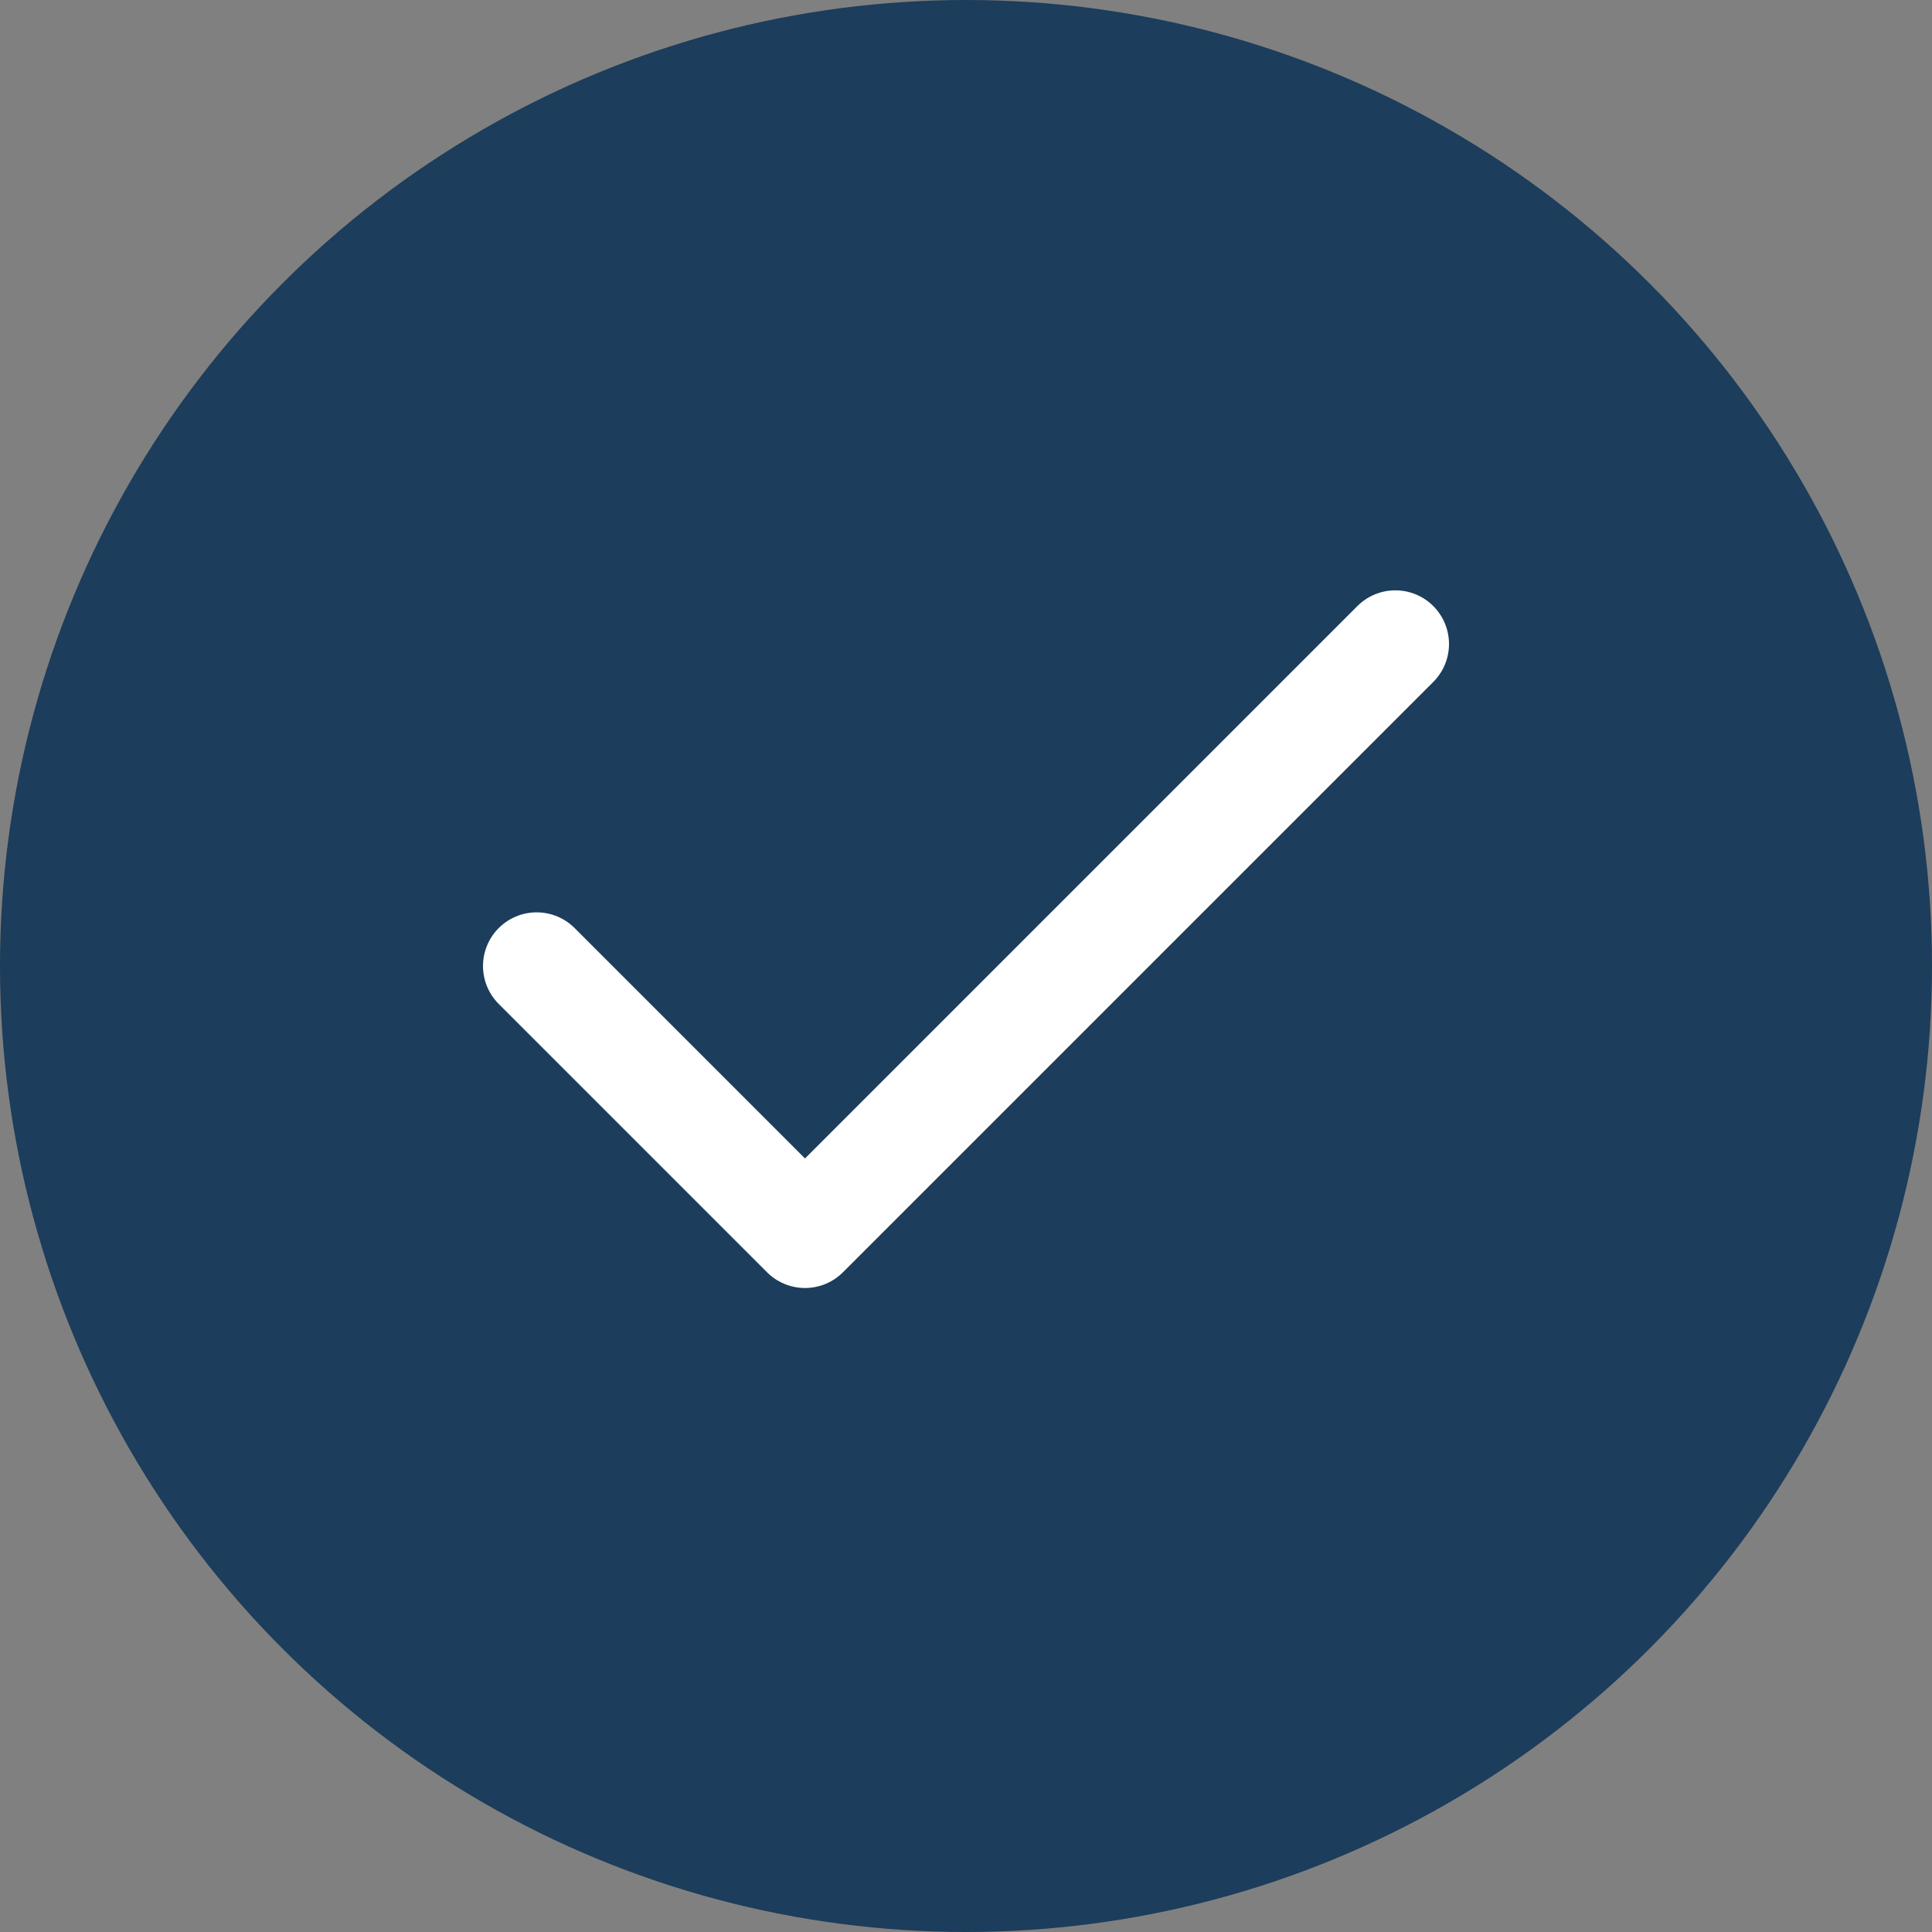
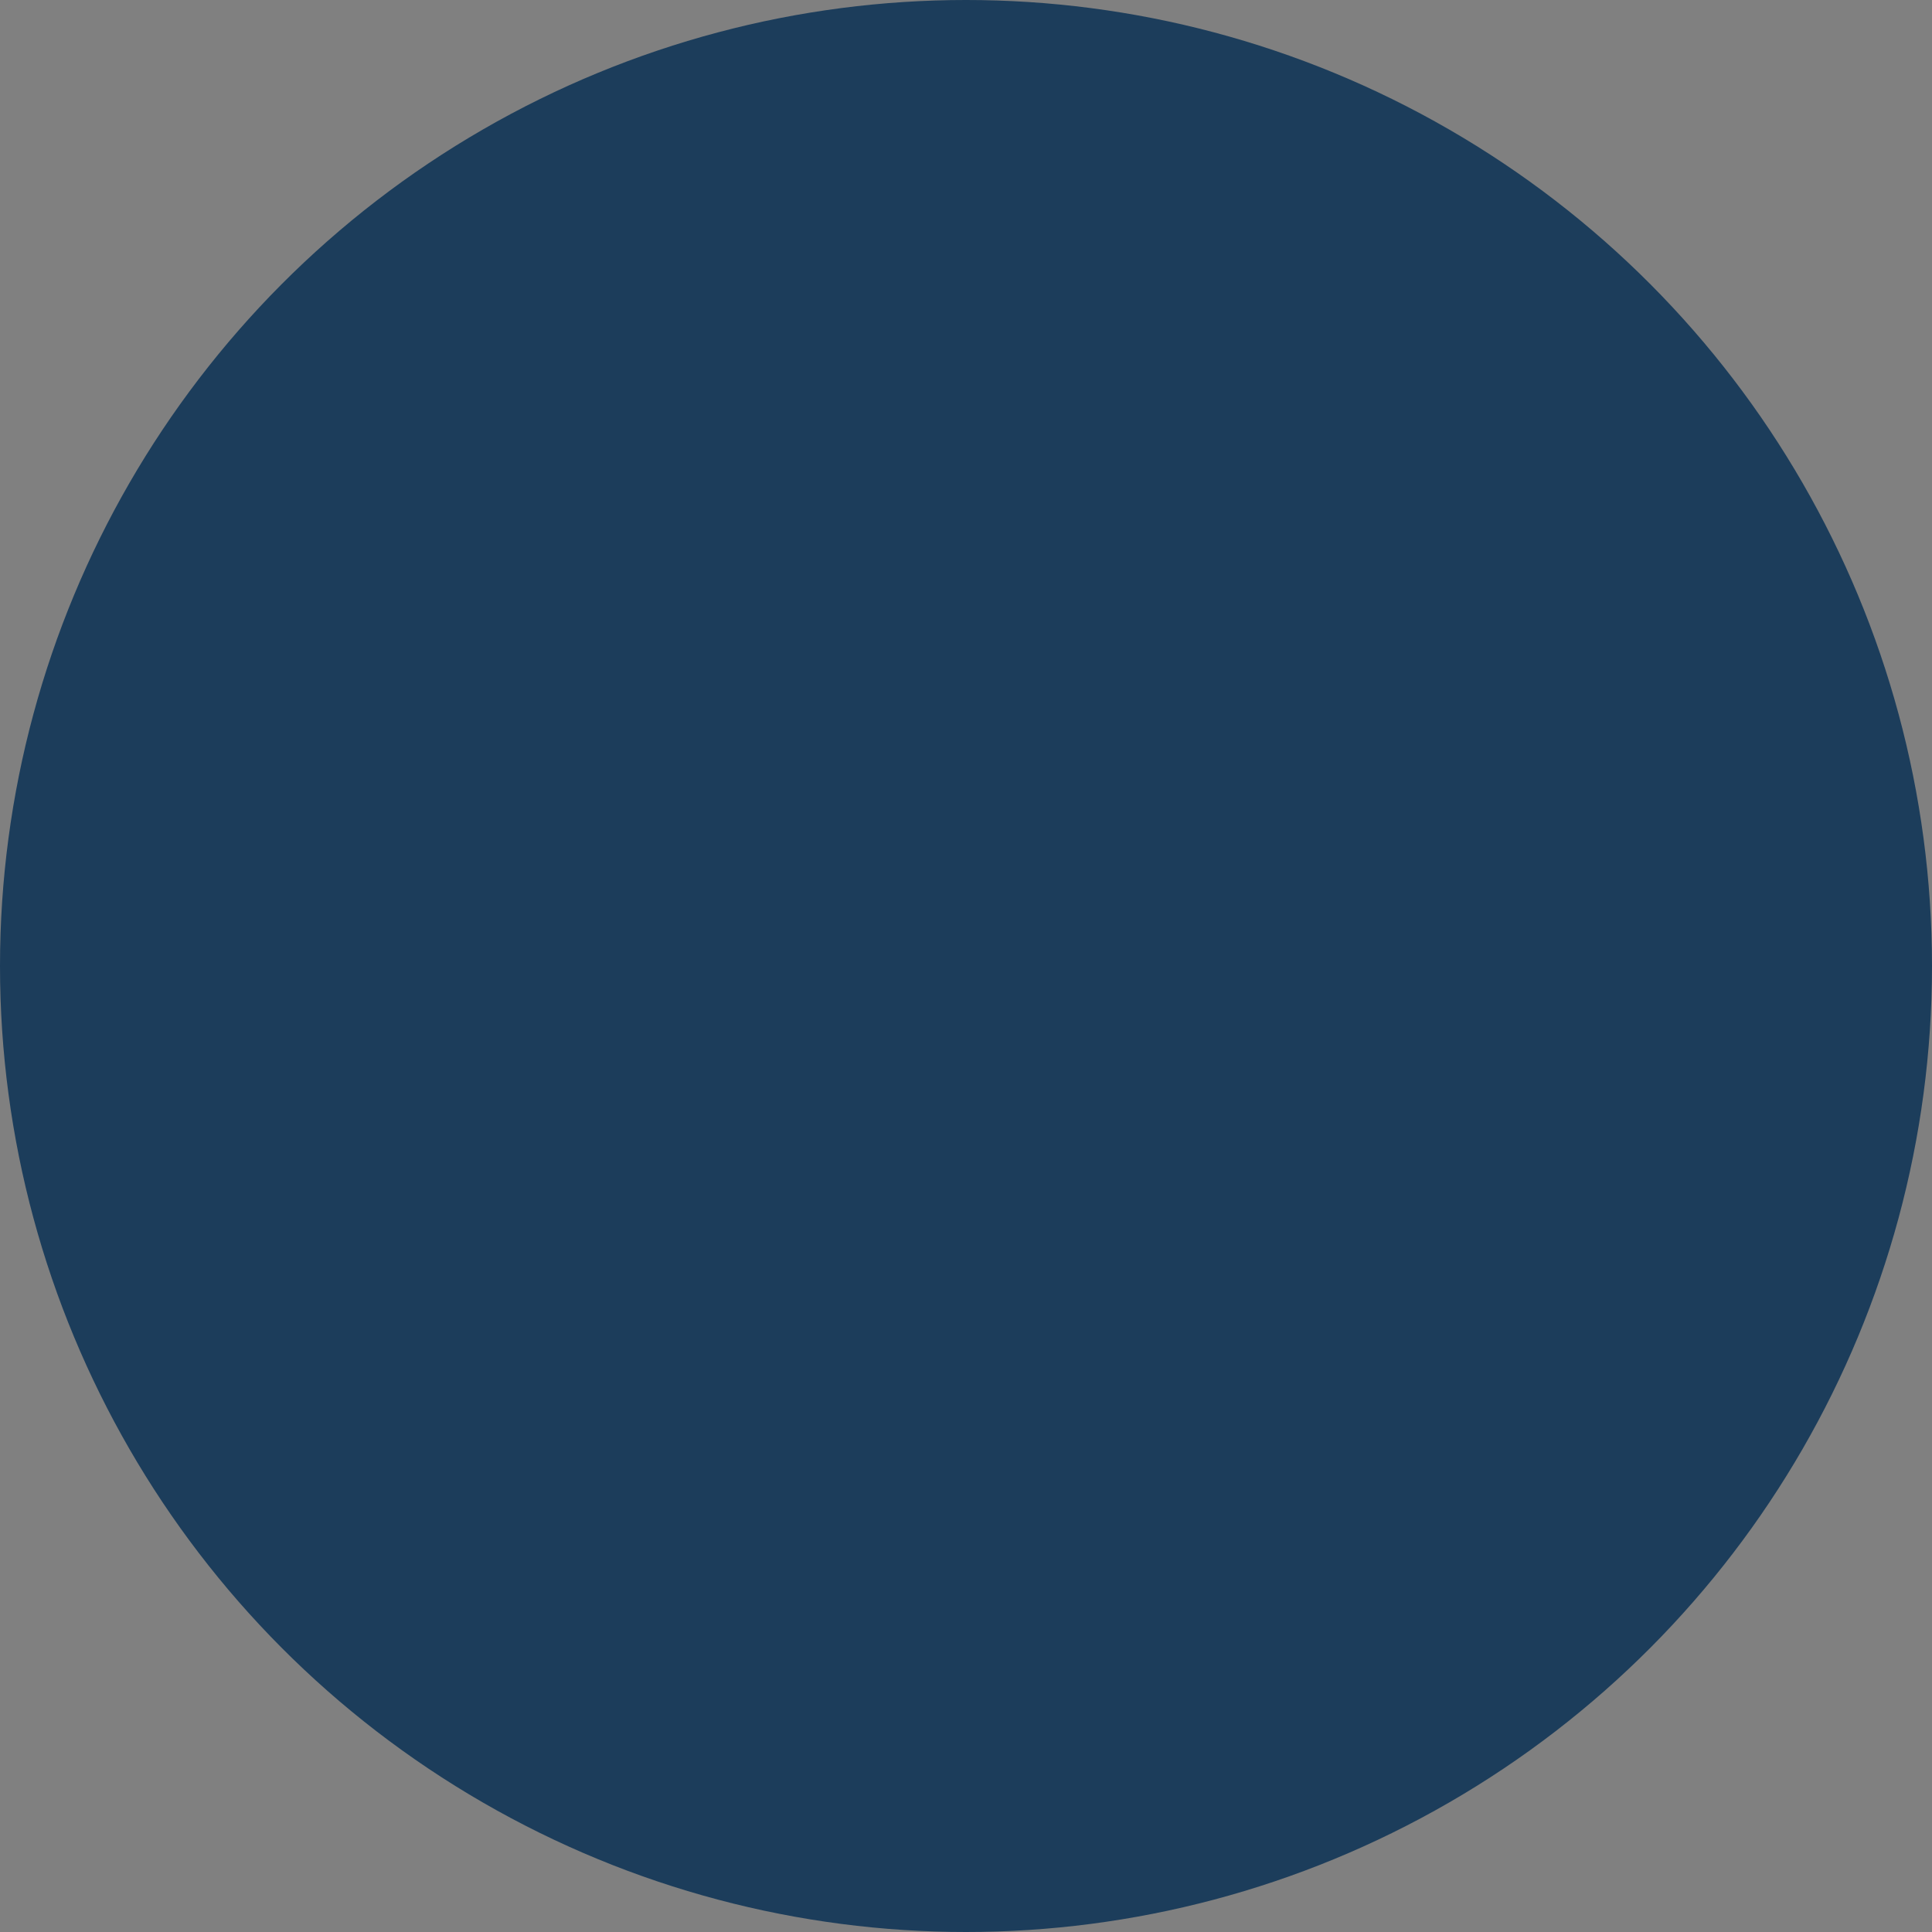
<svg xmlns="http://www.w3.org/2000/svg" width="36" height="36" viewBox="0 0 36 36" fill="none">
  <rect x="0" y="0" width="36" height="36" fill="#808080" stroke="none" />
  <circle cx="18" cy="18" r="18" fill="#1C3D5B" />
-   <path d="M26 12L15 23L10 18" stroke="white" stroke-width="2" stroke-linecap="round" stroke-linejoin="round" />
</svg>